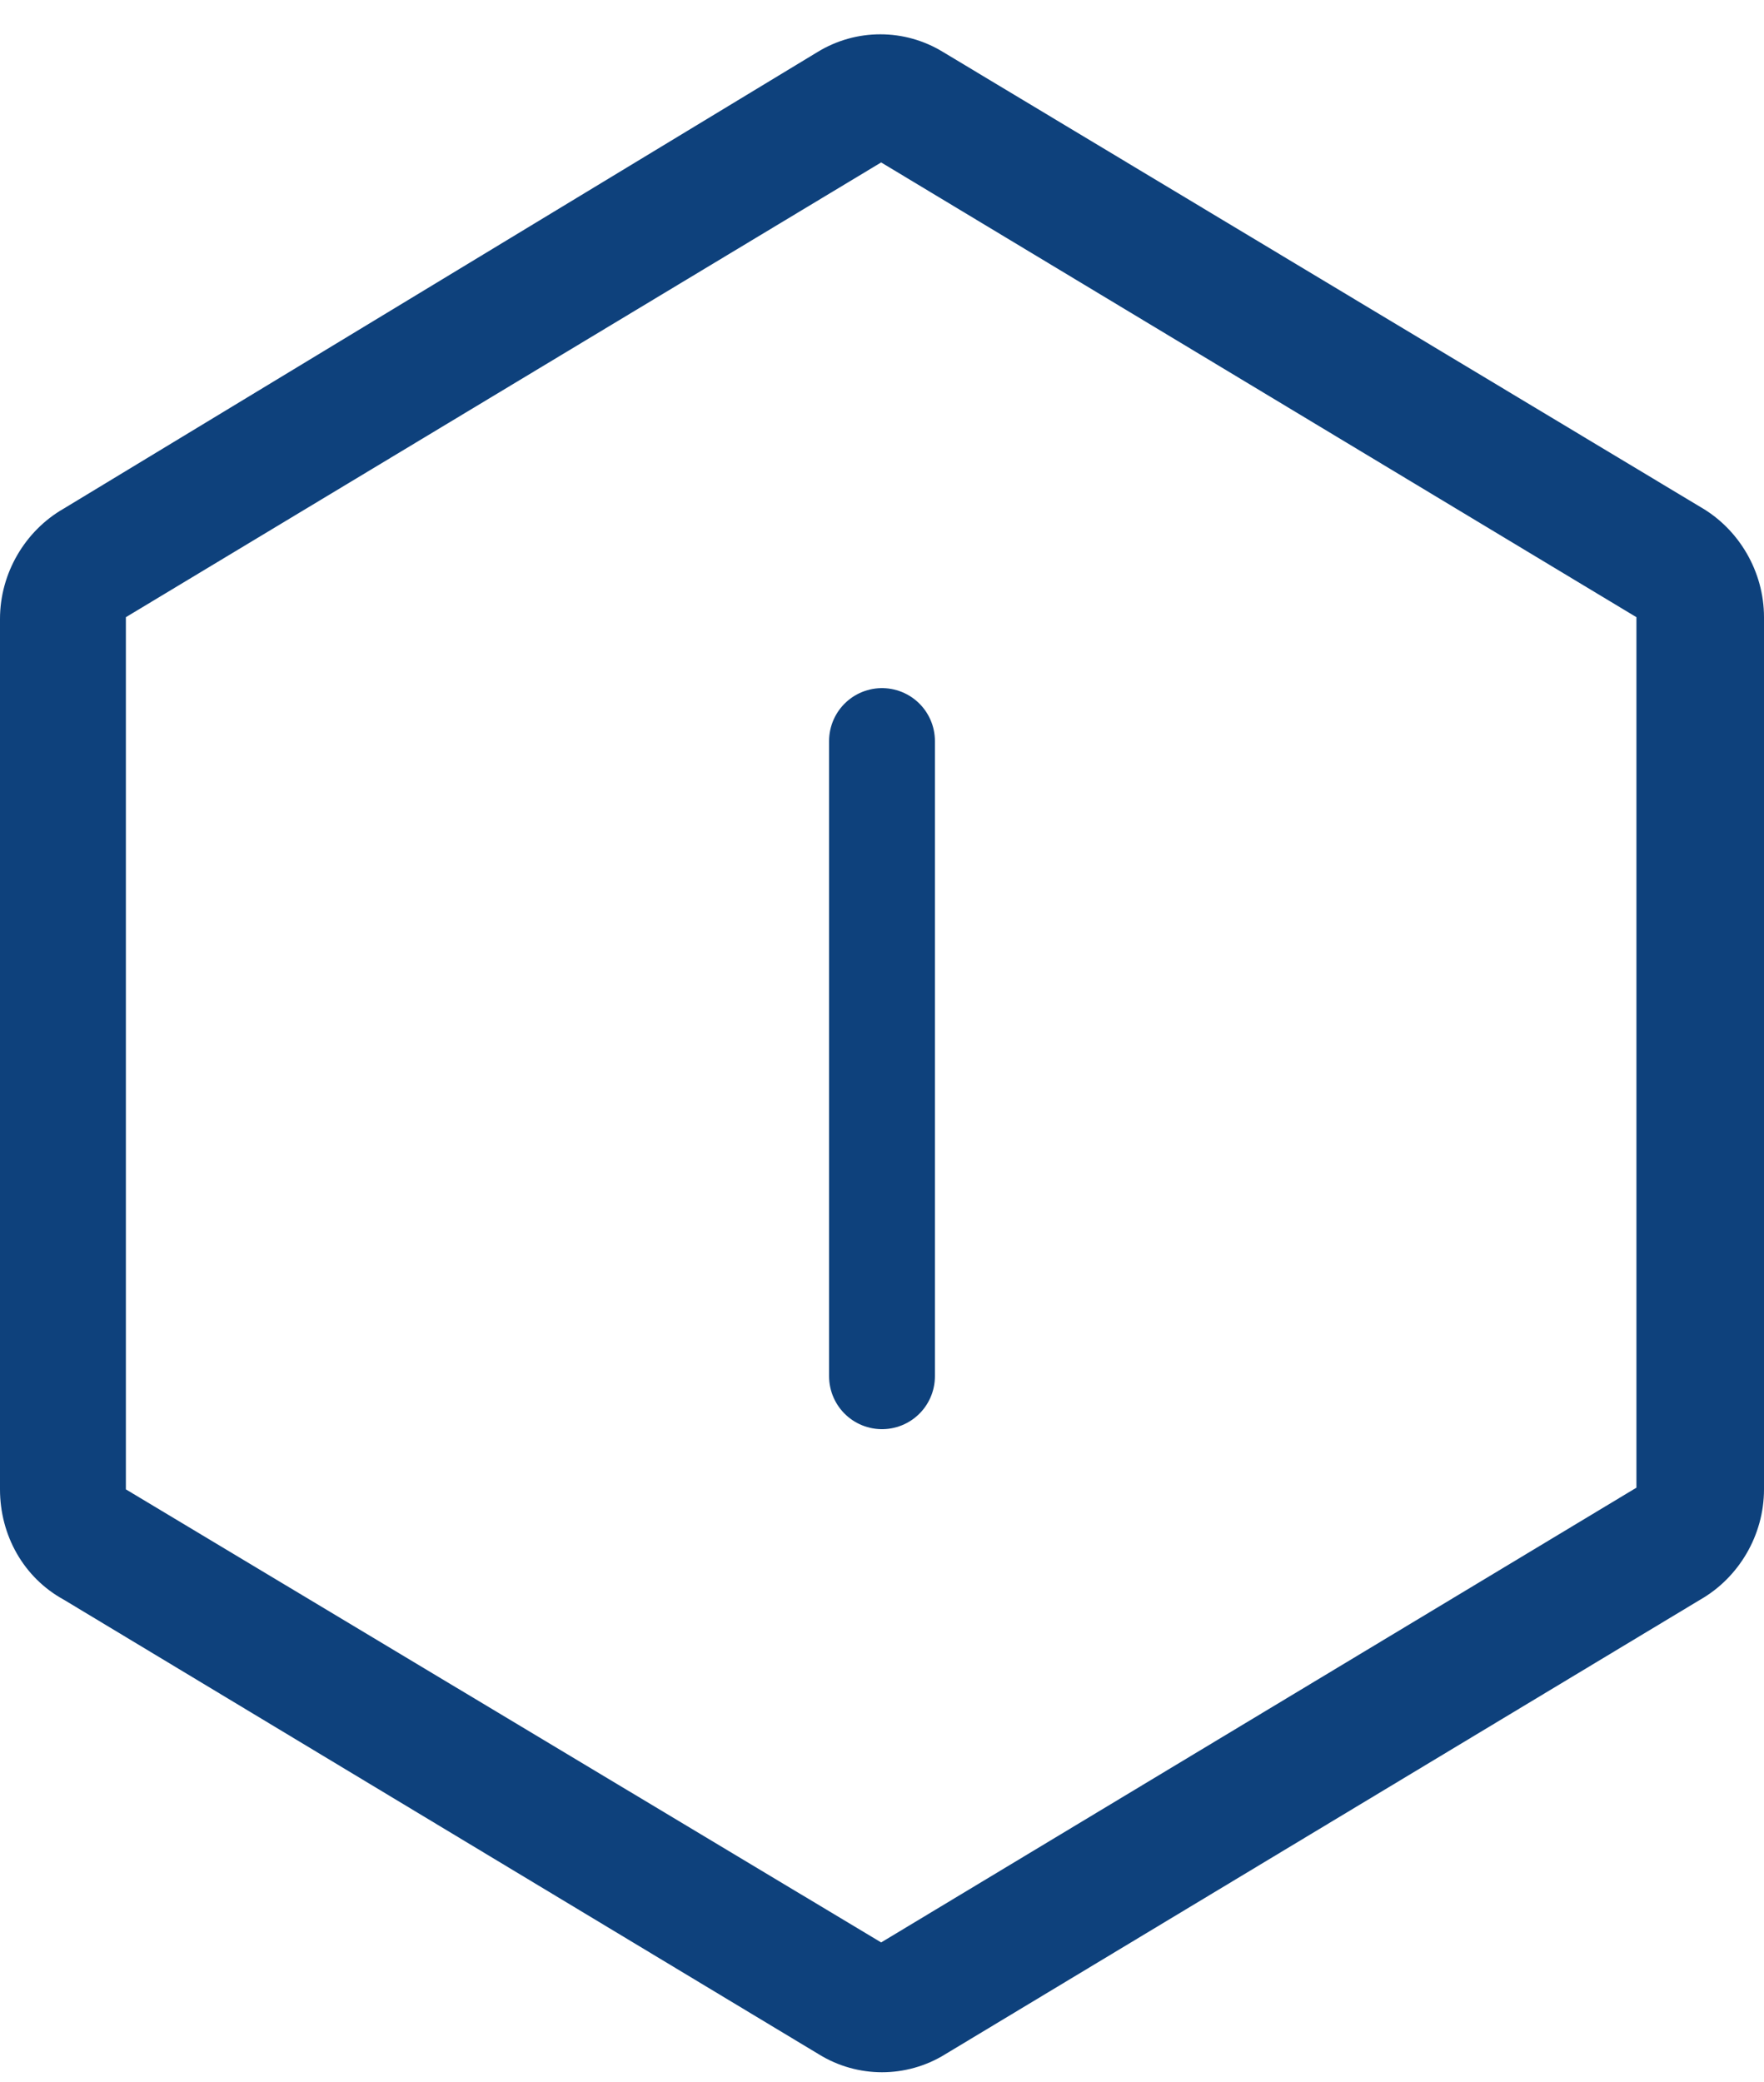
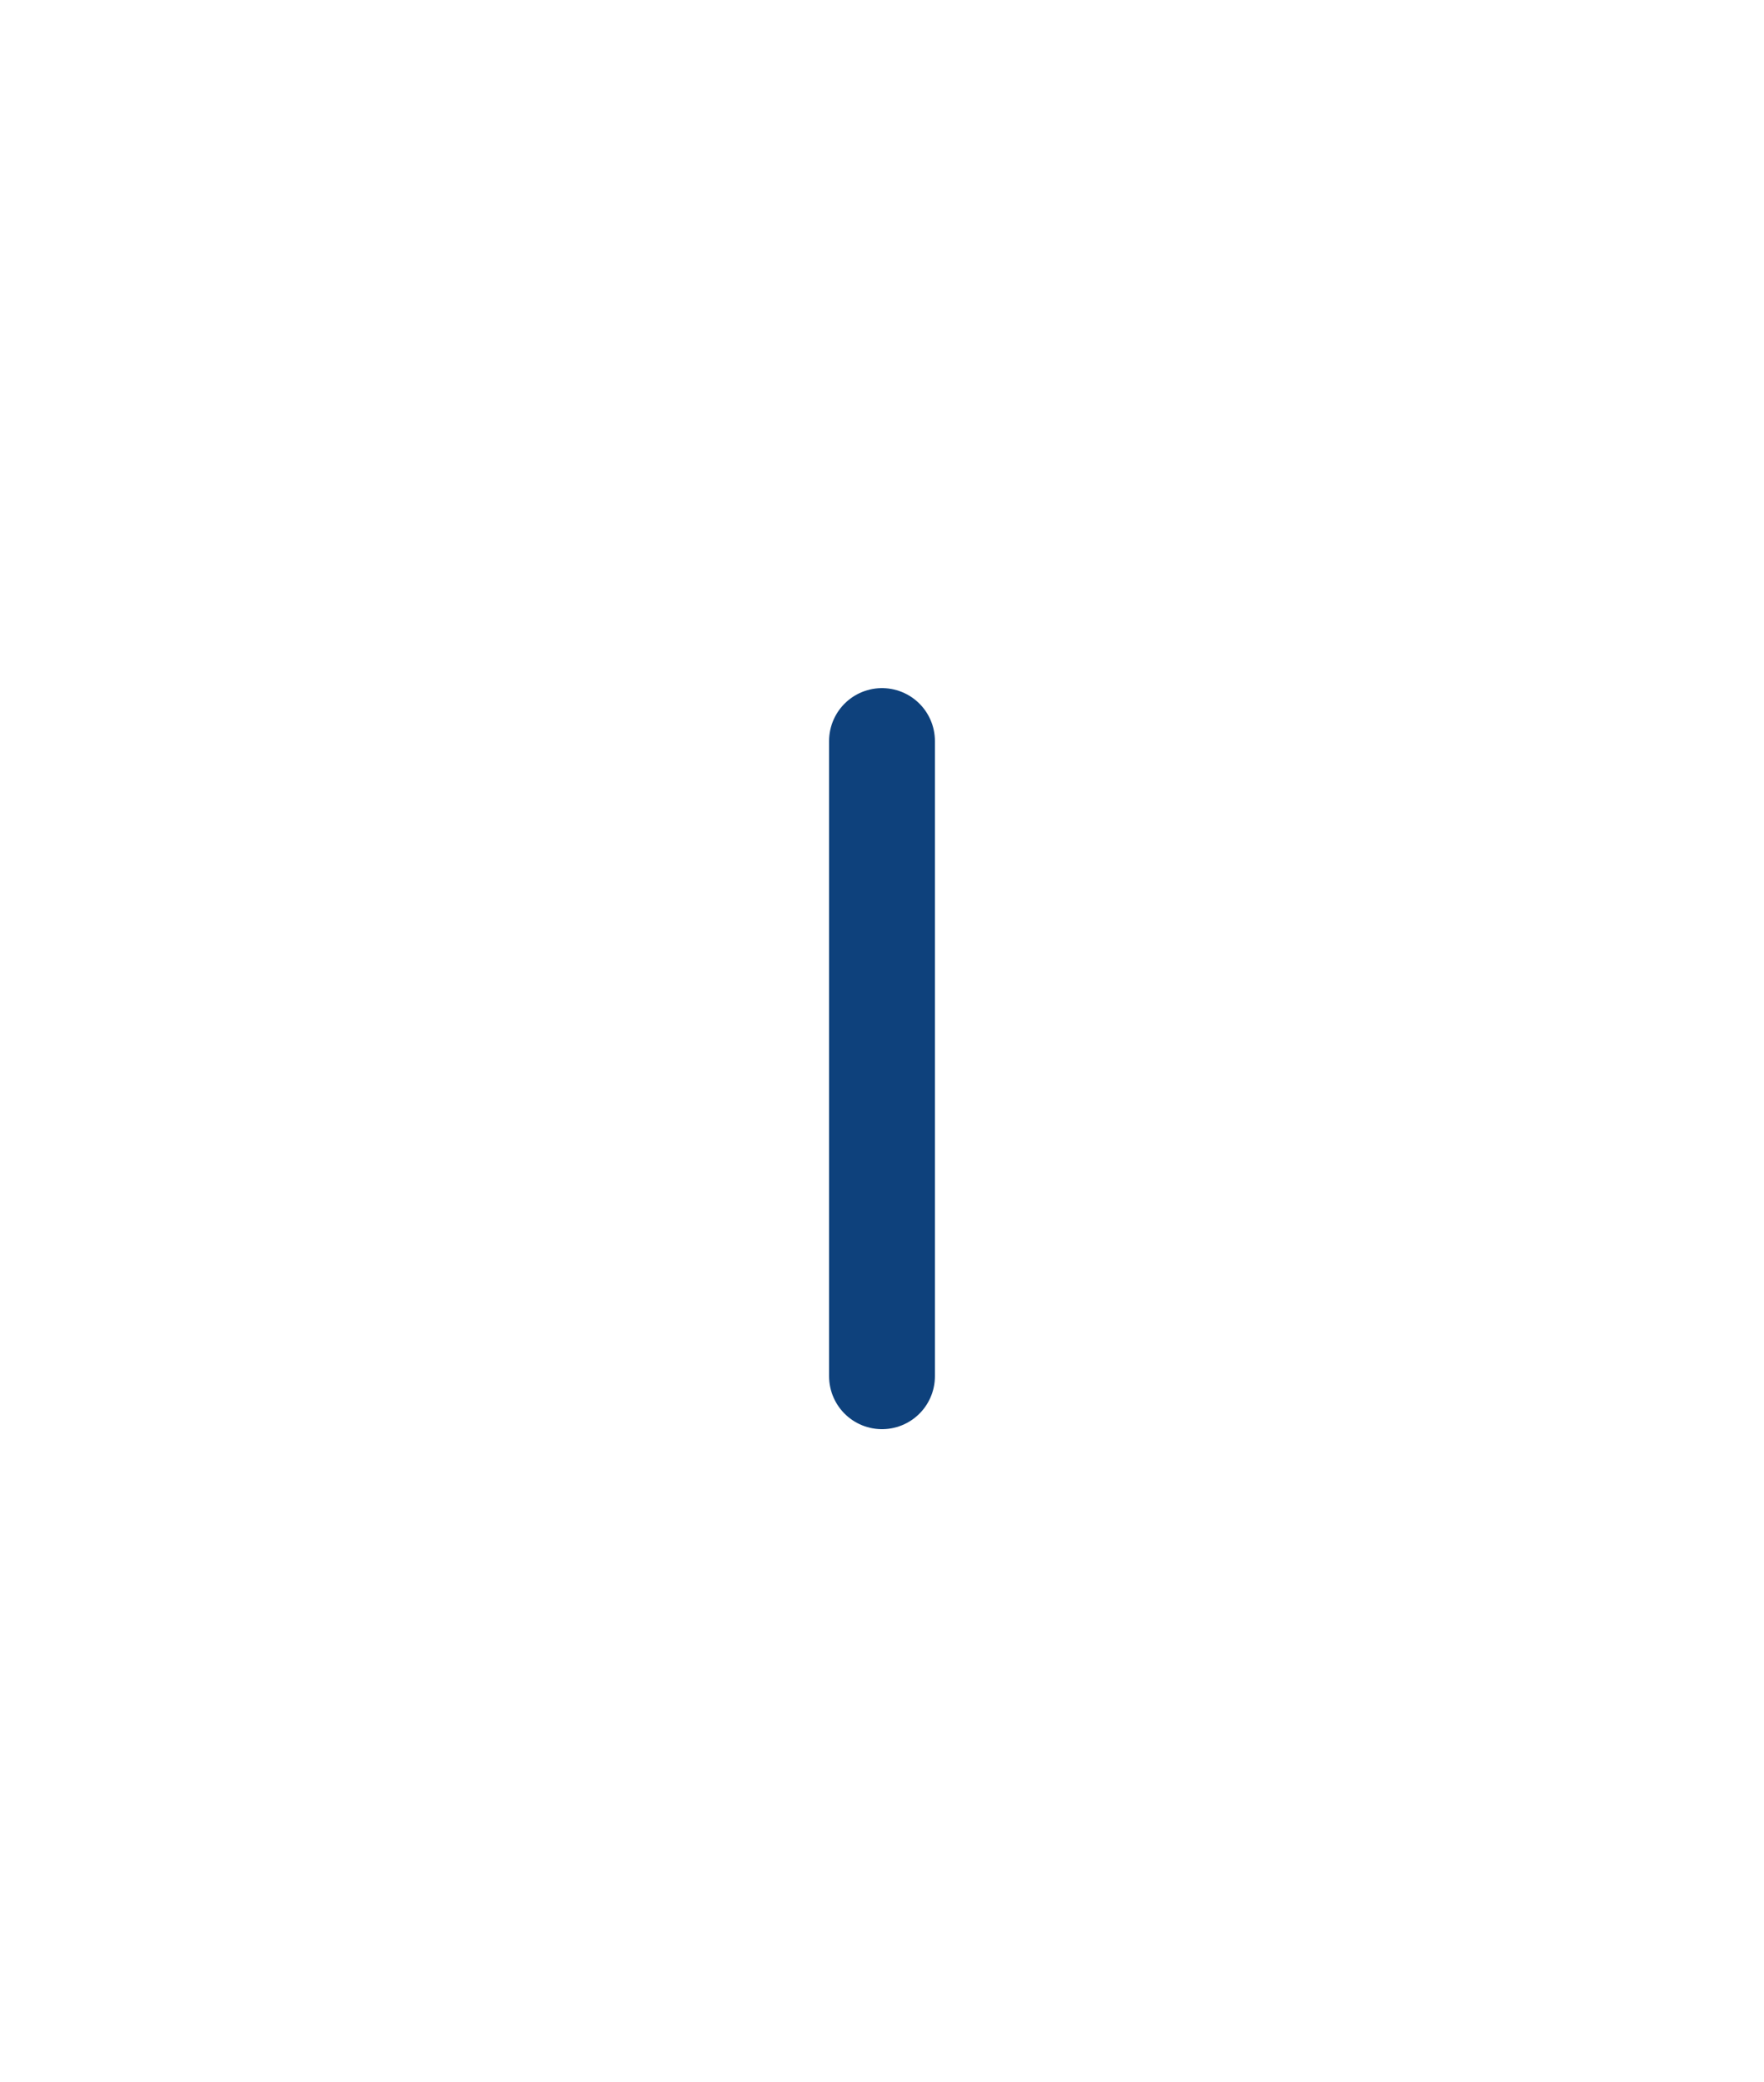
<svg xmlns="http://www.w3.org/2000/svg" width="50" height="59" viewBox="0 0 50 59" fill="none">
-   <path d="M26.736 1.477C25.642 0.804 24.263 0.804 23.168 1.477L1.808 14.412C0.714 15.037 0 16.24 0 17.538V42.206C0 43.505 0.666 44.707 1.808 45.332L23.216 58.219C24.31 58.892 25.69 58.892 26.784 58.219L48.192 45.332C49.286 44.707 50 43.505 50 42.206V17.49C50 16.192 49.286 14.989 48.192 14.364L26.736 1.477ZM46.384 17.49V42.158L24.976 55.045L3.568 42.206V17.49L24.976 4.603L46.384 17.49Z" fill="#0E417C" />
  <path d="M25 21V39" stroke="#0E417C" stroke-width="3" stroke-linecap="round" />
</svg>